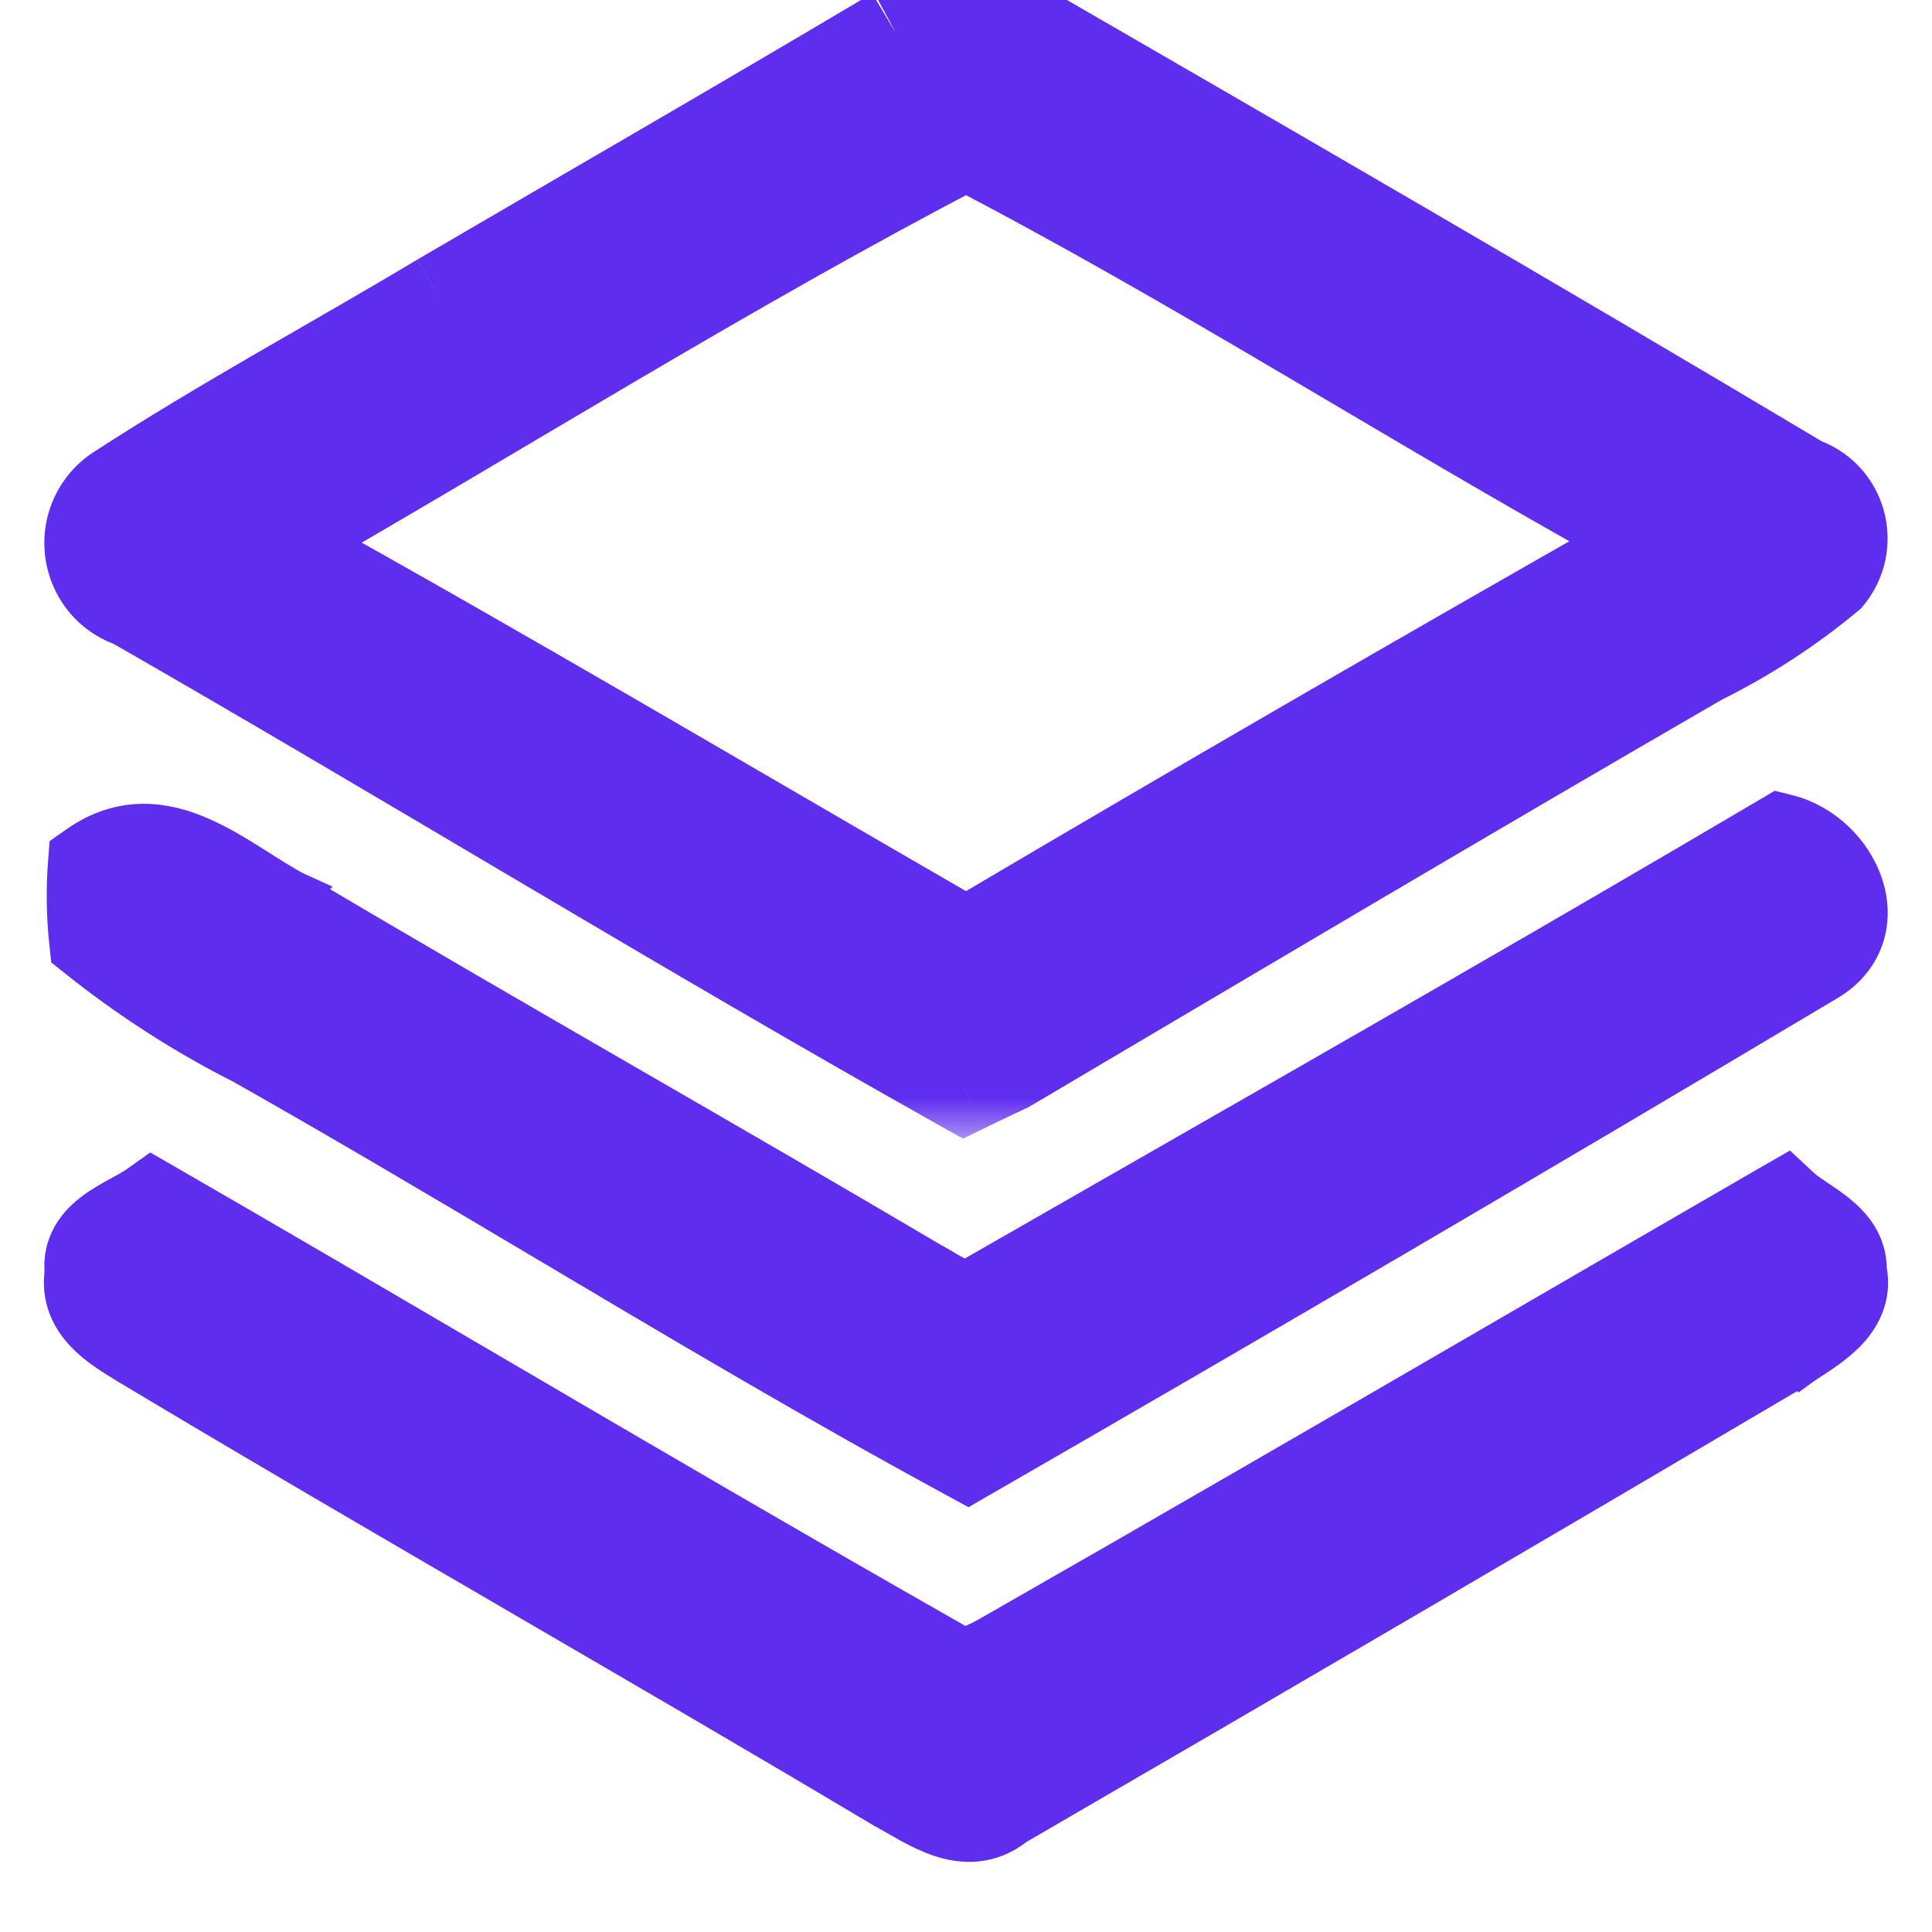
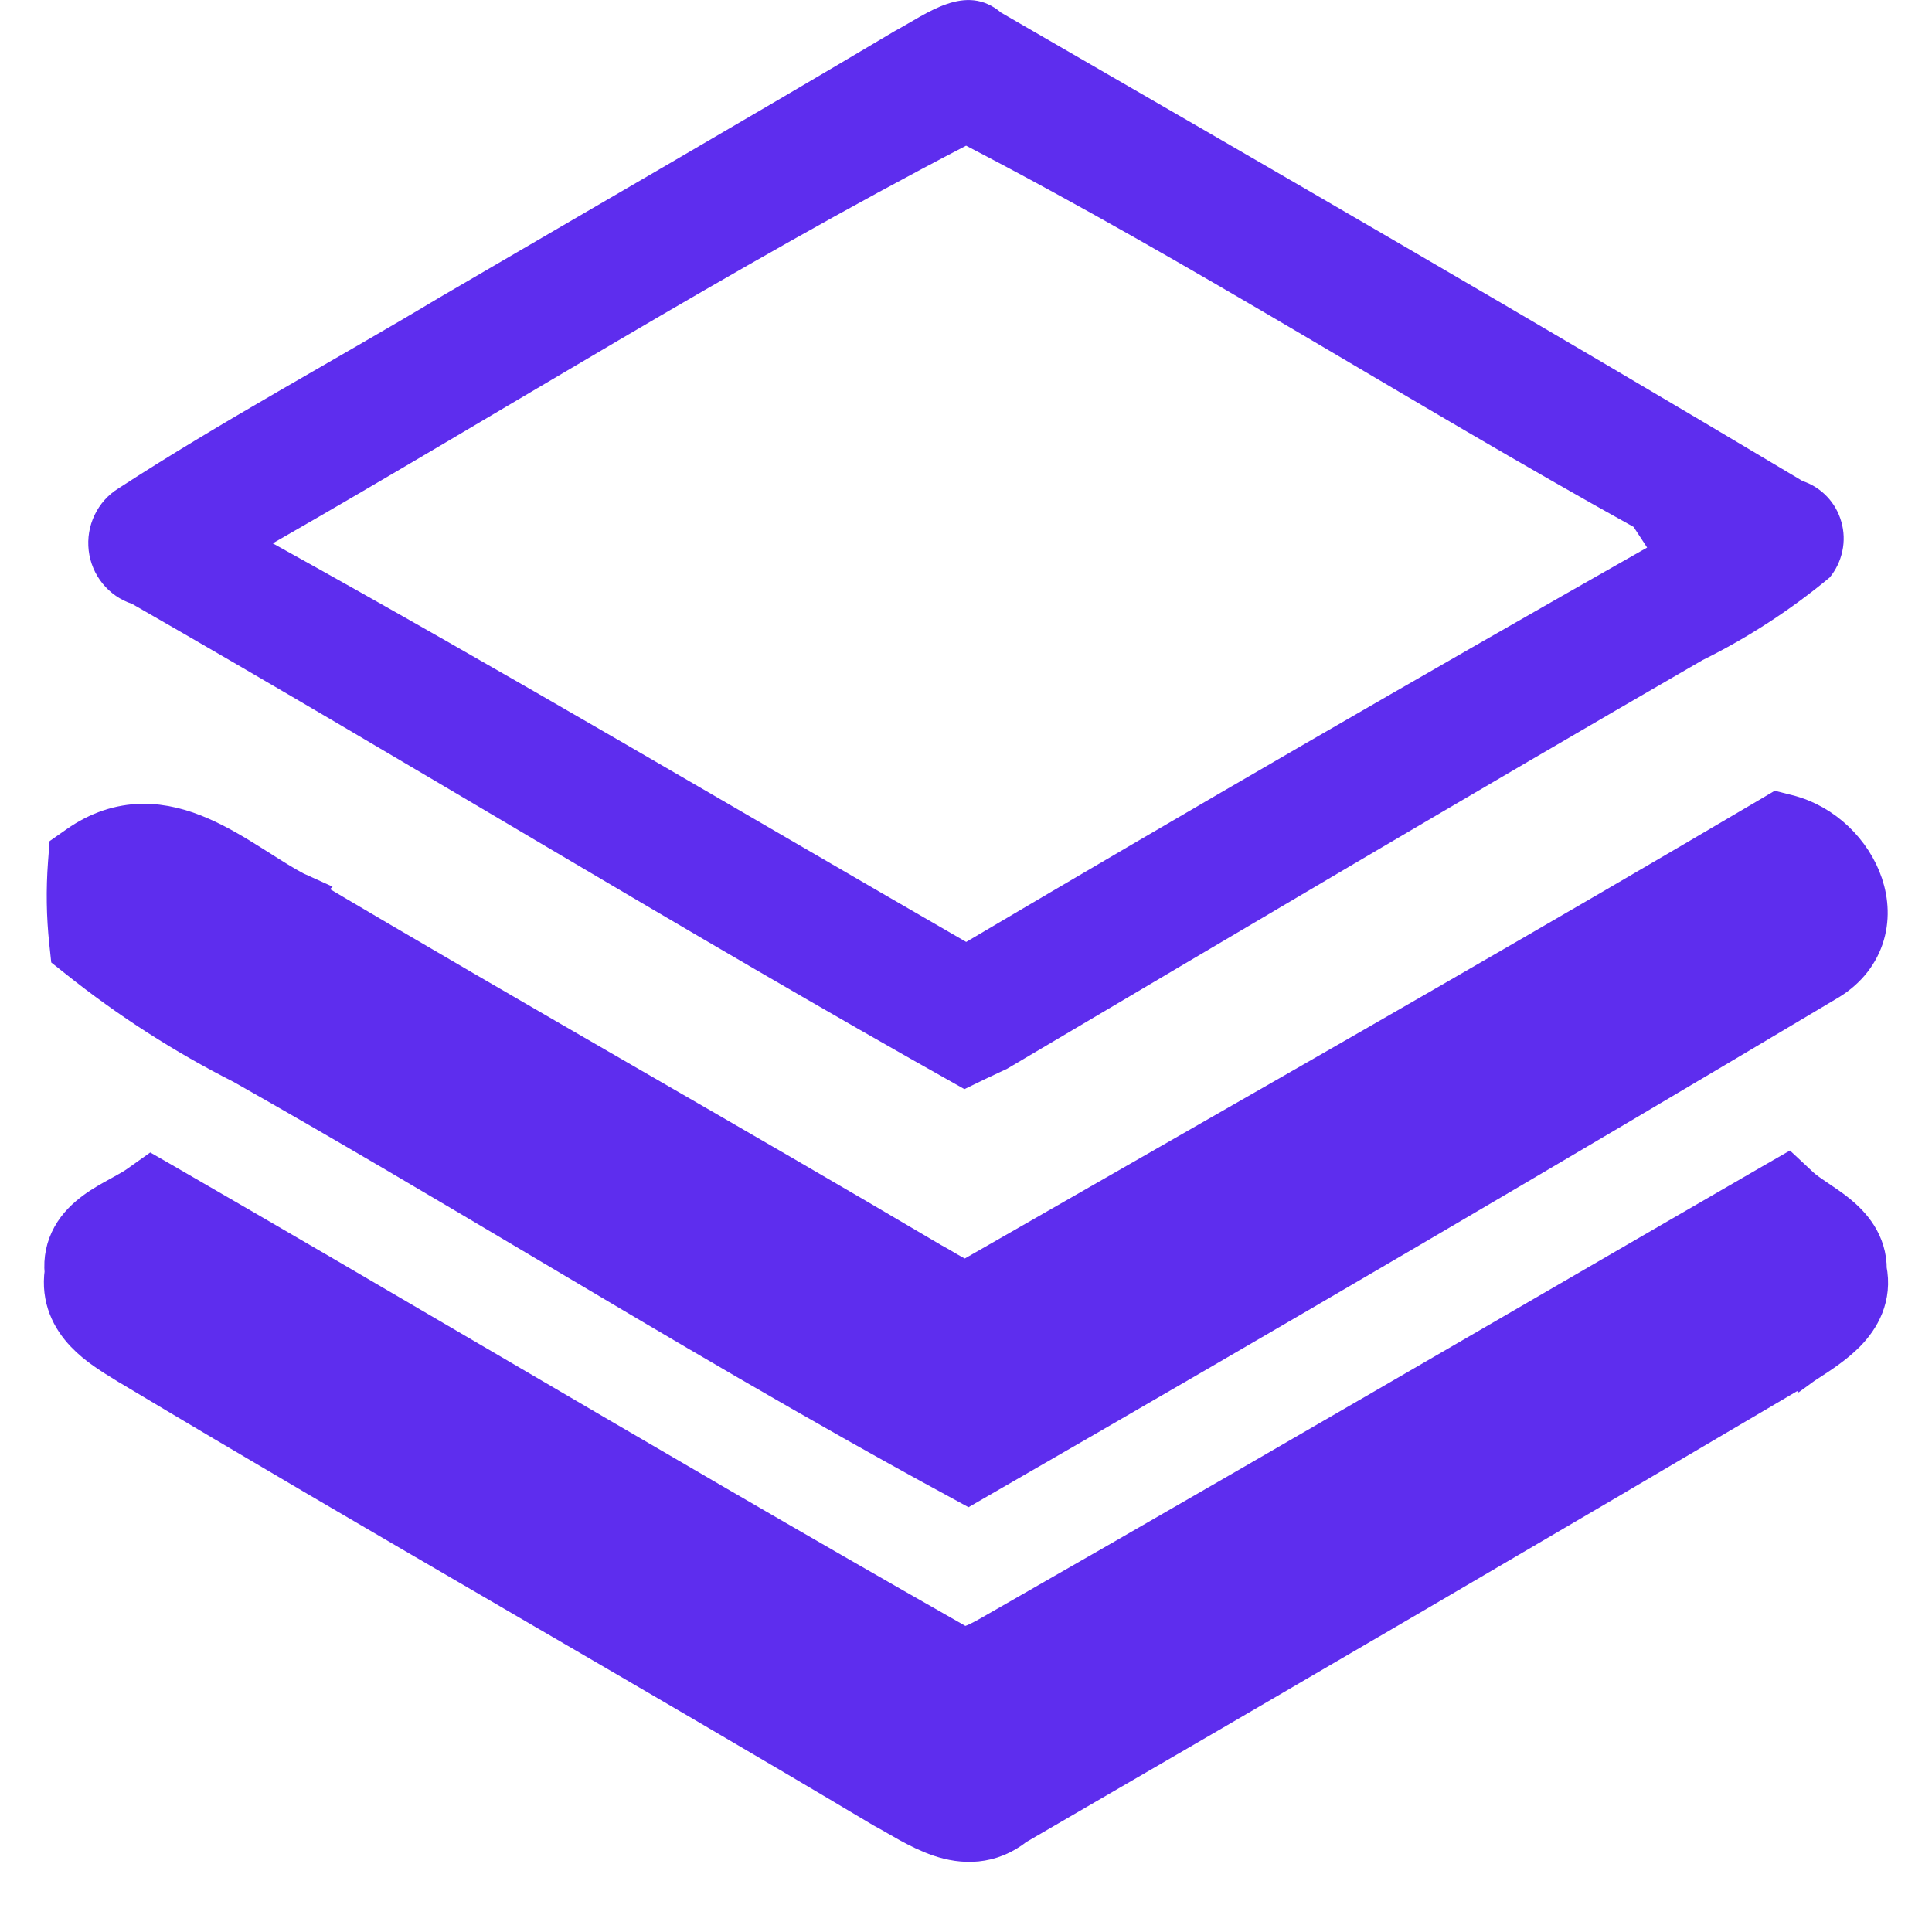
<svg xmlns="http://www.w3.org/2000/svg" width="22" height="22" viewBox="0 0 22 22" fill="none">
  <mask id="path-1-outside-1_4644_14172" maskUnits="userSpaceOnUse" x="0.005" y="-1" width="22" height="14" fill="black">
-     <rect fill="white" x="0.005" y="-1" width="22" height="14" />
    <path d="M10.19 0.353C10.559 0.155 10.996 -0.199 11.4 0.144C14.449 1.906 17.501 3.671 20.527 5.478C20.633 5.513 20.728 5.574 20.805 5.655C20.882 5.736 20.938 5.835 20.968 5.943C20.999 6.051 21.003 6.166 20.979 6.276C20.956 6.386 20.907 6.488 20.836 6.575C20.391 6.945 19.904 7.261 19.387 7.517C16.737 9.049 14.104 10.612 11.468 12.17C11.303 12.246 11.142 12.323 10.982 12.402C7.794 10.614 4.675 8.694 1.503 6.876C1.372 6.833 1.256 6.753 1.169 6.646C1.081 6.538 1.026 6.407 1.01 6.269C0.994 6.13 1.017 5.99 1.077 5.865C1.137 5.739 1.231 5.634 1.348 5.562C2.537 4.789 3.788 4.117 5.004 3.388C6.732 2.377 8.466 1.378 10.188 0.354M3.106 6.187C5.76 7.658 8.372 9.209 11.002 10.726C13.573 9.207 16.158 7.71 18.756 6.235L18.602 6C16.051 4.586 13.586 3.001 11.001 1.659C8.318 3.053 5.739 4.679 3.106 6.187Z" />
  </mask>
  <path d="M10.19 0.353C10.559 0.155 10.996 -0.199 11.4 0.144C14.449 1.906 17.501 3.671 20.527 5.478C20.633 5.513 20.728 5.574 20.805 5.655C20.882 5.736 20.938 5.835 20.968 5.943C20.999 6.051 21.003 6.166 20.979 6.276C20.956 6.386 20.907 6.488 20.836 6.575C20.391 6.945 19.904 7.261 19.387 7.517C16.737 9.049 14.104 10.612 11.468 12.17C11.303 12.246 11.142 12.323 10.982 12.402C7.794 10.614 4.675 8.694 1.503 6.876C1.372 6.833 1.256 6.753 1.169 6.646C1.081 6.538 1.026 6.407 1.01 6.269C0.994 6.13 1.017 5.99 1.077 5.865C1.137 5.739 1.231 5.634 1.348 5.562C2.537 4.789 3.788 4.117 5.004 3.388C6.732 2.377 8.466 1.378 10.188 0.354M3.106 6.187C5.76 7.658 8.372 9.209 11.002 10.726C13.573 9.207 16.158 7.71 18.756 6.235L18.602 6C16.051 4.586 13.586 3.001 11.001 1.659C8.318 3.053 5.739 4.679 3.106 6.187Z" fill="#5E2DEE" />
-   <path d="M11.4 0.144L11.076 0.525L11.111 0.555L11.15 0.577L11.4 0.144ZM20.527 5.478L20.271 5.907L20.318 5.935L20.37 5.953L20.527 5.478ZM20.836 6.575L21.155 6.959L21.191 6.929L21.221 6.893L20.836 6.575ZM19.387 7.517L19.166 7.069L19.151 7.076L19.137 7.084L19.387 7.517ZM11.468 12.17L11.677 12.624L11.7 12.614L11.723 12.601L11.468 12.17ZM10.982 12.402L10.738 12.838L10.967 12.966L11.203 12.85L10.982 12.402ZM1.503 6.876L1.751 6.442L1.706 6.416L1.657 6.4L1.503 6.876ZM1.348 5.562L1.612 5.987L1.621 5.981L1.348 5.562ZM5.004 3.388L4.751 2.956L4.747 2.959L5.004 3.388ZM3.106 6.187L2.858 5.753L2.088 6.194L2.864 6.624L3.106 6.187ZM11.002 10.726L10.752 11.159L11.005 11.305L11.257 11.157L11.002 10.726ZM18.756 6.235L19.003 6.67L19.466 6.407L19.174 5.961L18.756 6.235ZM18.602 6L19.02 5.726L18.952 5.622L18.844 5.562L18.602 6ZM11.001 1.659L11.231 1.215L11.001 1.095L10.77 1.215L11.001 1.659ZM10.426 0.794C10.517 0.745 10.654 0.663 10.723 0.624C10.814 0.573 10.884 0.539 10.944 0.519C11.001 0.499 11.027 0.5 11.035 0.501C11.038 0.501 11.04 0.502 11.044 0.504C11.048 0.505 11.059 0.511 11.076 0.525L11.723 -0.237C11.551 -0.383 11.357 -0.468 11.15 -0.492C10.95 -0.516 10.768 -0.478 10.62 -0.428C10.474 -0.378 10.34 -0.308 10.233 -0.248C10.103 -0.175 10.048 -0.138 9.953 -0.087L10.426 0.794ZM11.15 0.577C14.199 2.339 17.248 4.103 20.271 5.907L20.784 5.049C17.754 3.24 14.699 1.473 11.65 -0.289L11.15 0.577ZM20.37 5.953C20.396 5.961 20.421 5.977 20.442 5.999L21.168 5.311C21.034 5.17 20.869 5.065 20.685 5.004L20.37 5.953ZM20.442 5.999C20.463 6.021 20.478 6.048 20.487 6.079L21.45 5.808C21.397 5.622 21.301 5.451 21.168 5.311L20.442 5.999ZM20.487 6.079C20.495 6.109 20.497 6.142 20.49 6.173L21.469 6.378C21.508 6.19 21.502 5.994 21.45 5.808L20.487 6.079ZM20.49 6.173C20.483 6.204 20.47 6.233 20.45 6.256L21.221 6.893C21.344 6.744 21.429 6.567 21.469 6.378L20.49 6.173ZM20.516 6.19C20.101 6.536 19.648 6.831 19.166 7.069L19.609 7.966C20.161 7.692 20.68 7.354 21.155 6.959L20.516 6.19ZM19.137 7.084C16.484 8.618 13.849 10.182 11.214 11.74L11.723 12.601C14.36 11.042 16.99 9.481 19.637 7.95L19.137 7.084ZM11.259 11.716C11.089 11.794 10.925 11.873 10.762 11.953L11.203 12.85C11.359 12.774 11.516 12.699 11.677 12.624L11.259 11.716ZM11.227 11.965C8.03 10.173 4.952 8.277 1.751 6.442L1.254 7.309C4.397 9.111 7.558 11.055 10.738 12.838L11.227 11.965ZM1.657 6.4C1.619 6.388 1.584 6.364 1.557 6.33L0.78 6.961C0.928 7.143 1.125 7.278 1.348 7.351L1.657 6.4ZM1.557 6.33C1.53 6.297 1.512 6.255 1.507 6.211L0.513 6.327C0.541 6.559 0.633 6.779 0.78 6.961L1.557 6.33ZM1.507 6.211C1.501 6.166 1.509 6.121 1.528 6.081L0.626 5.649C0.525 5.86 0.486 6.095 0.513 6.327L1.507 6.211ZM1.528 6.081C1.547 6.041 1.576 6.009 1.612 5.987L1.085 5.136C0.886 5.26 0.727 5.438 0.626 5.649L1.528 6.081ZM1.621 5.981C2.802 5.213 4.015 4.563 5.261 3.817L4.747 2.959C3.561 3.67 2.271 4.365 1.076 5.142L1.621 5.981ZM5.256 3.819C6.98 2.811 8.72 1.809 10.443 0.784L9.932 -0.076C8.213 0.947 6.483 1.943 4.752 2.956L5.256 3.819ZM2.864 6.624C5.513 8.092 8.115 9.638 10.752 11.159L11.252 10.293C8.629 8.781 6.008 7.223 3.349 5.749L2.864 6.624ZM11.257 11.157C13.825 9.639 16.407 8.144 19.003 6.67L18.509 5.8C15.909 7.277 13.322 8.775 10.748 10.296L11.257 11.157ZM19.174 5.961L19.02 5.726L18.184 6.274L18.338 6.509L19.174 5.961ZM18.844 5.562C16.346 4.177 13.81 2.554 11.231 1.215L10.77 2.102C13.362 3.448 15.756 4.994 18.36 6.437L18.844 5.562ZM10.77 1.215C8.077 2.615 5.464 4.26 2.858 5.753L3.355 6.621C6.014 5.097 8.559 3.491 11.231 2.102L10.77 1.215Z" fill="#5E2DEE" mask="url(#path-1-outside-1_4644_14172)" />
  <path d="M0.902 9.647L0.805 9.715L0.796 9.833C0.774 10.13 0.778 10.429 0.81 10.725L0.821 10.829L0.903 10.894C1.486 11.36 2.115 11.764 2.779 12.1C3.921 12.746 5.059 13.421 6.199 14.098C7.756 15.023 9.318 15.95 10.902 16.809L11.025 16.876L11.146 16.806C14.37 14.949 17.578 13.069 20.772 11.165C20.987 11.044 21.131 10.873 21.2 10.672C21.268 10.473 21.255 10.266 21.193 10.081C21.072 9.72 20.75 9.397 20.347 9.297L20.248 9.272L20.16 9.324C17.786 10.725 15.396 12.093 13.006 13.462C12.374 13.824 11.743 14.185 11.112 14.547L11.093 14.558L11.076 14.573C11.05 14.594 11.034 14.598 11.022 14.599C11.005 14.6 10.978 14.597 10.933 14.58C10.888 14.563 10.838 14.536 10.778 14.501C10.765 14.493 10.75 14.485 10.735 14.476C10.691 14.45 10.64 14.42 10.593 14.395C9.454 13.722 8.319 13.066 7.185 12.411C5.908 11.673 4.632 10.935 3.354 10.176L3.355 10.175L3.344 10.17C3.212 10.1 3.08 10.016 2.937 9.925C2.905 9.905 2.873 9.885 2.84 9.864C2.664 9.753 2.472 9.637 2.272 9.55C2.071 9.462 1.851 9.399 1.615 9.403C1.375 9.408 1.136 9.483 0.902 9.647Z" fill="#5E2DEE" stroke="#5E2DEE" stroke-width="0.5" />
  <path d="M1.864 13.5L1.725 13.42L1.594 13.513C1.539 13.553 1.47 13.59 1.382 13.639L1.376 13.642C1.291 13.689 1.188 13.745 1.096 13.813C1.003 13.882 0.905 13.971 0.838 14.093C0.774 14.209 0.744 14.341 0.758 14.488C0.717 14.777 0.832 15 0.988 15.163C1.124 15.307 1.305 15.416 1.44 15.499C1.454 15.507 1.467 15.515 1.479 15.523L1.479 15.523L1.481 15.524C2.907 16.379 4.343 17.216 5.778 18.051C5.847 18.091 5.916 18.132 5.985 18.172C7.351 18.967 8.716 19.761 10.072 20.57L10.072 20.57L10.083 20.576C10.136 20.604 10.182 20.631 10.234 20.661C10.274 20.684 10.316 20.708 10.366 20.736C10.469 20.792 10.586 20.852 10.71 20.894C10.964 20.98 11.266 20.993 11.548 20.767C14.54 19.032 17.525 17.285 20.505 15.527L20.506 15.528L20.517 15.52C20.538 15.506 20.561 15.491 20.586 15.475C20.708 15.396 20.875 15.287 21.003 15.157C21.162 14.995 21.296 14.761 21.235 14.459C21.238 14.164 21.061 13.97 20.904 13.842C20.832 13.784 20.754 13.732 20.688 13.687C20.678 13.681 20.669 13.675 20.661 13.669C20.584 13.617 20.526 13.576 20.482 13.536L20.347 13.41L20.187 13.502C19.186 14.081 18.186 14.661 17.187 15.241C15.226 16.379 13.266 17.516 11.297 18.641C11.183 18.706 11.094 18.751 11.017 18.767C10.955 18.78 10.914 18.773 10.869 18.736L10.852 18.722L10.833 18.711C9.045 17.695 7.271 16.657 5.496 15.617C4.288 14.909 3.079 14.201 1.864 13.5Z" fill="#5E2DEE" stroke="#5E2DEE" stroke-width="0.5" />
</svg>